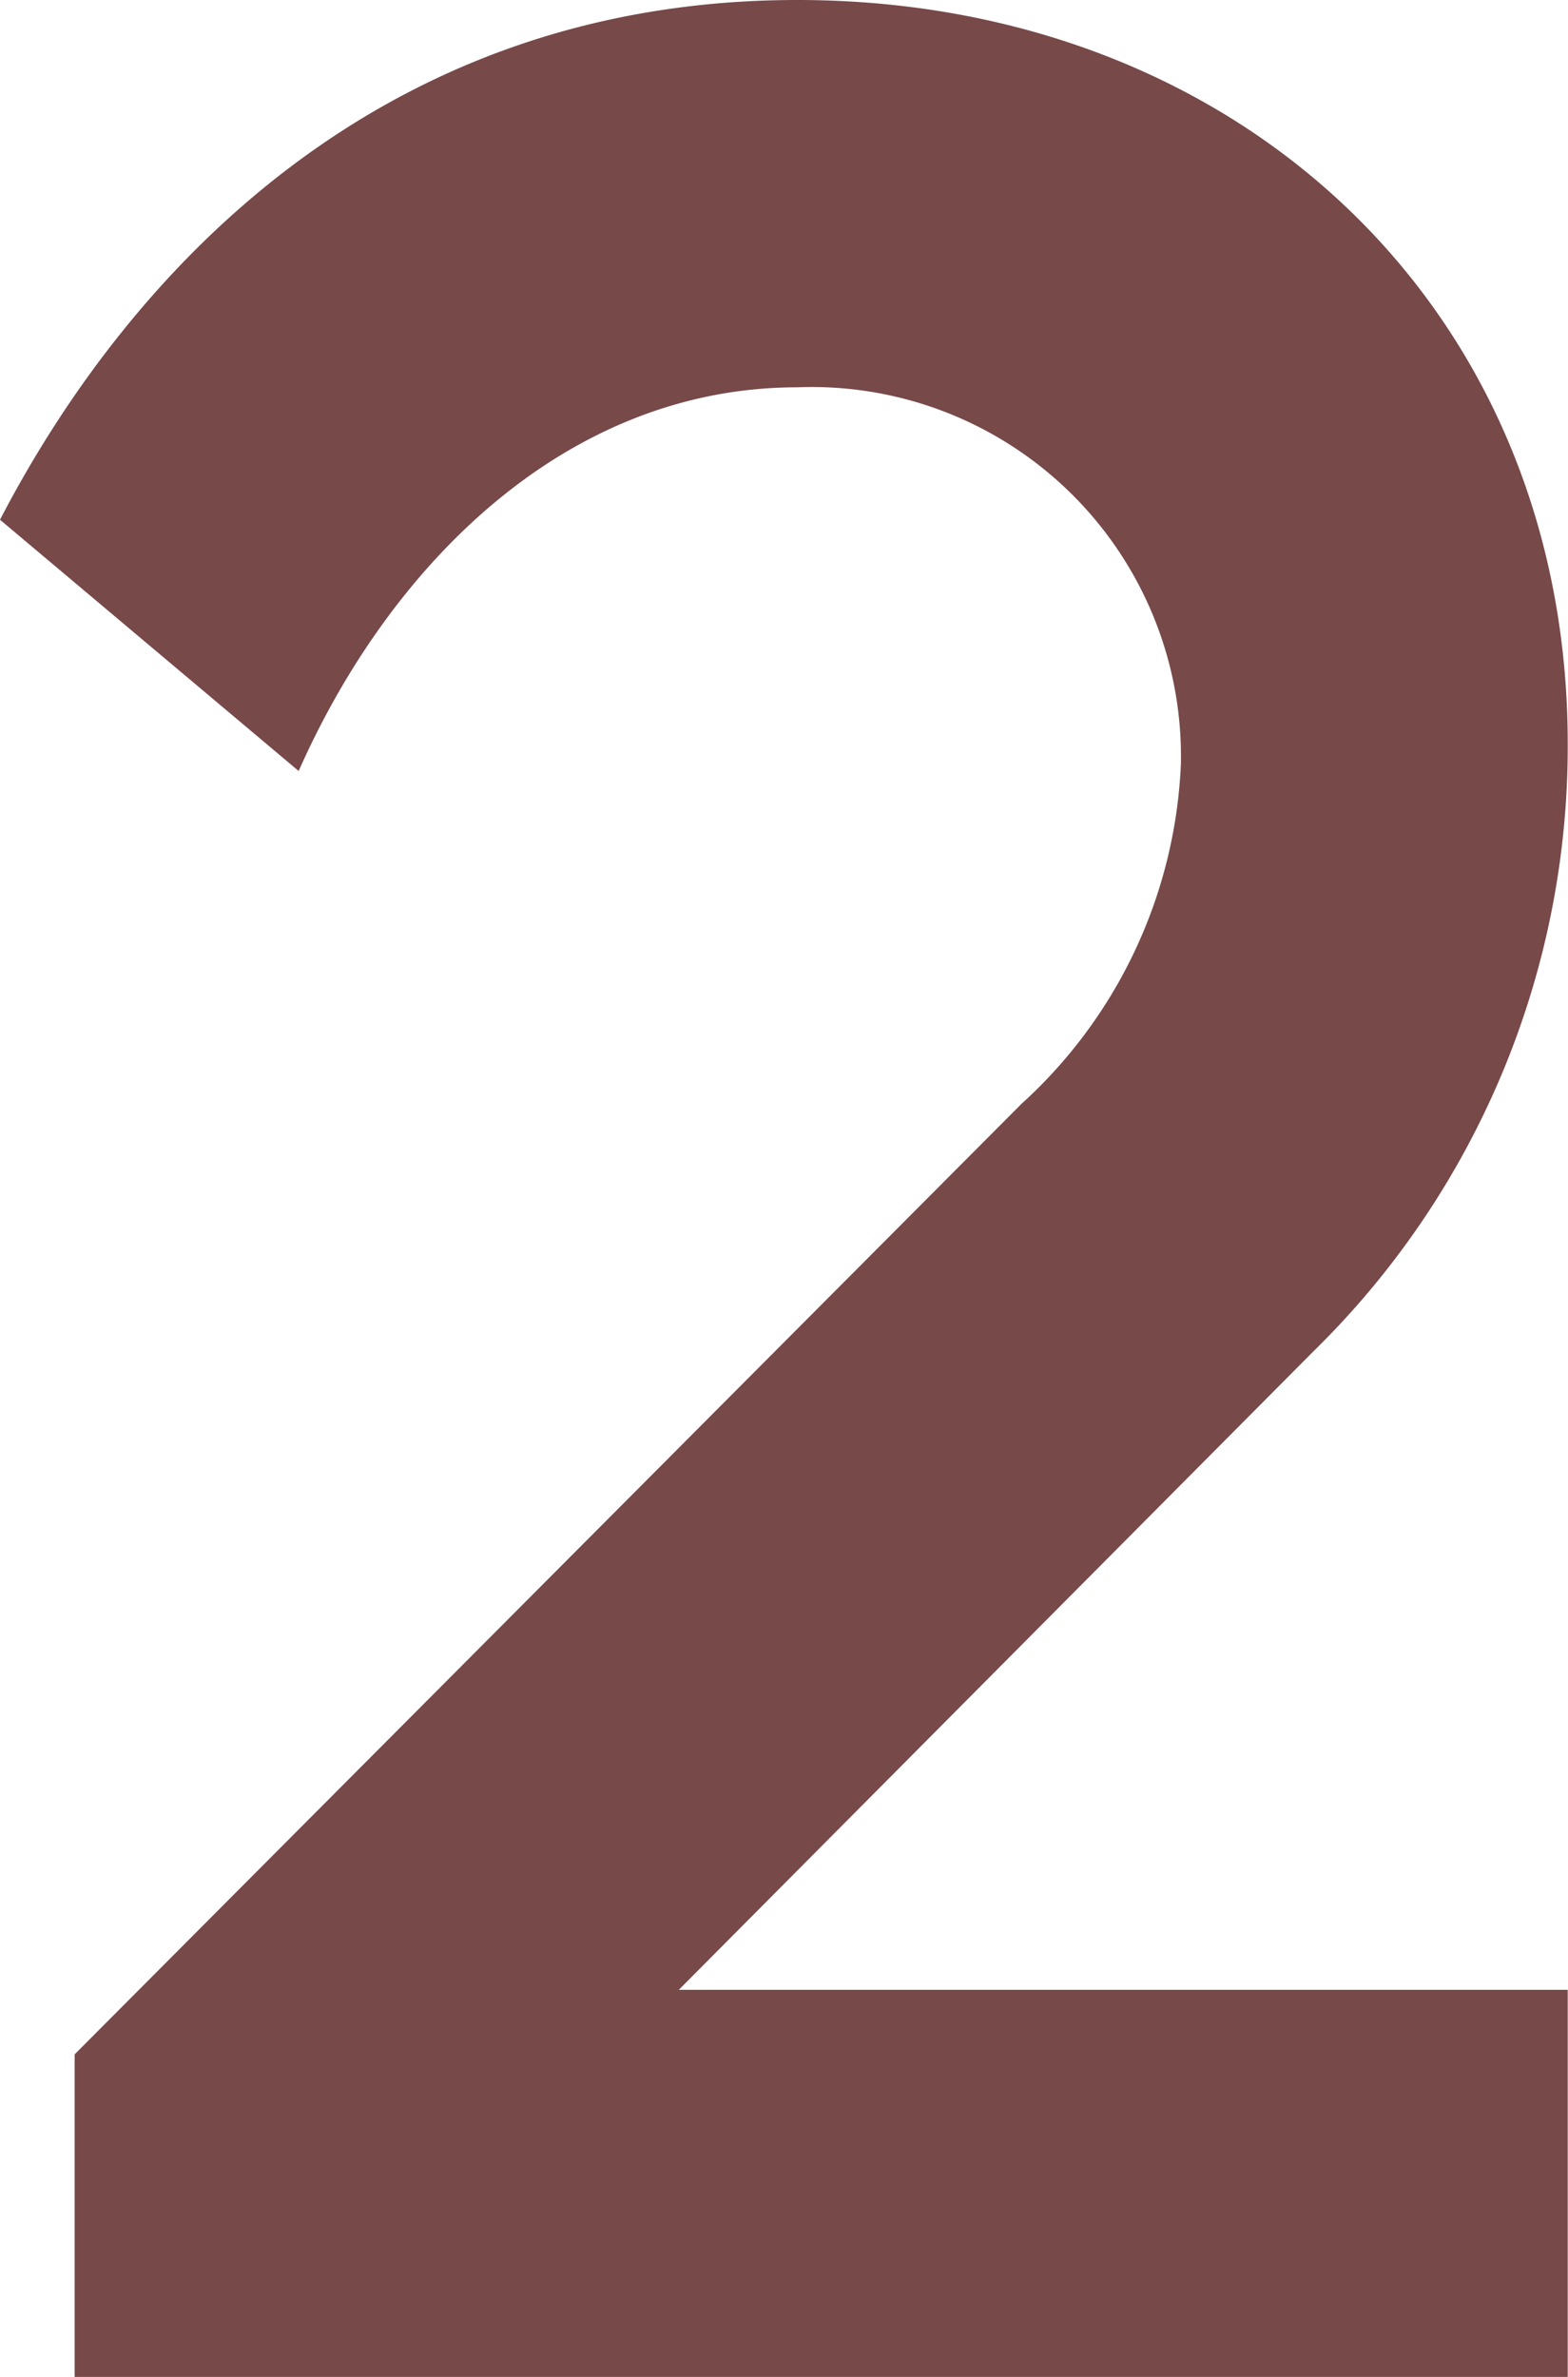
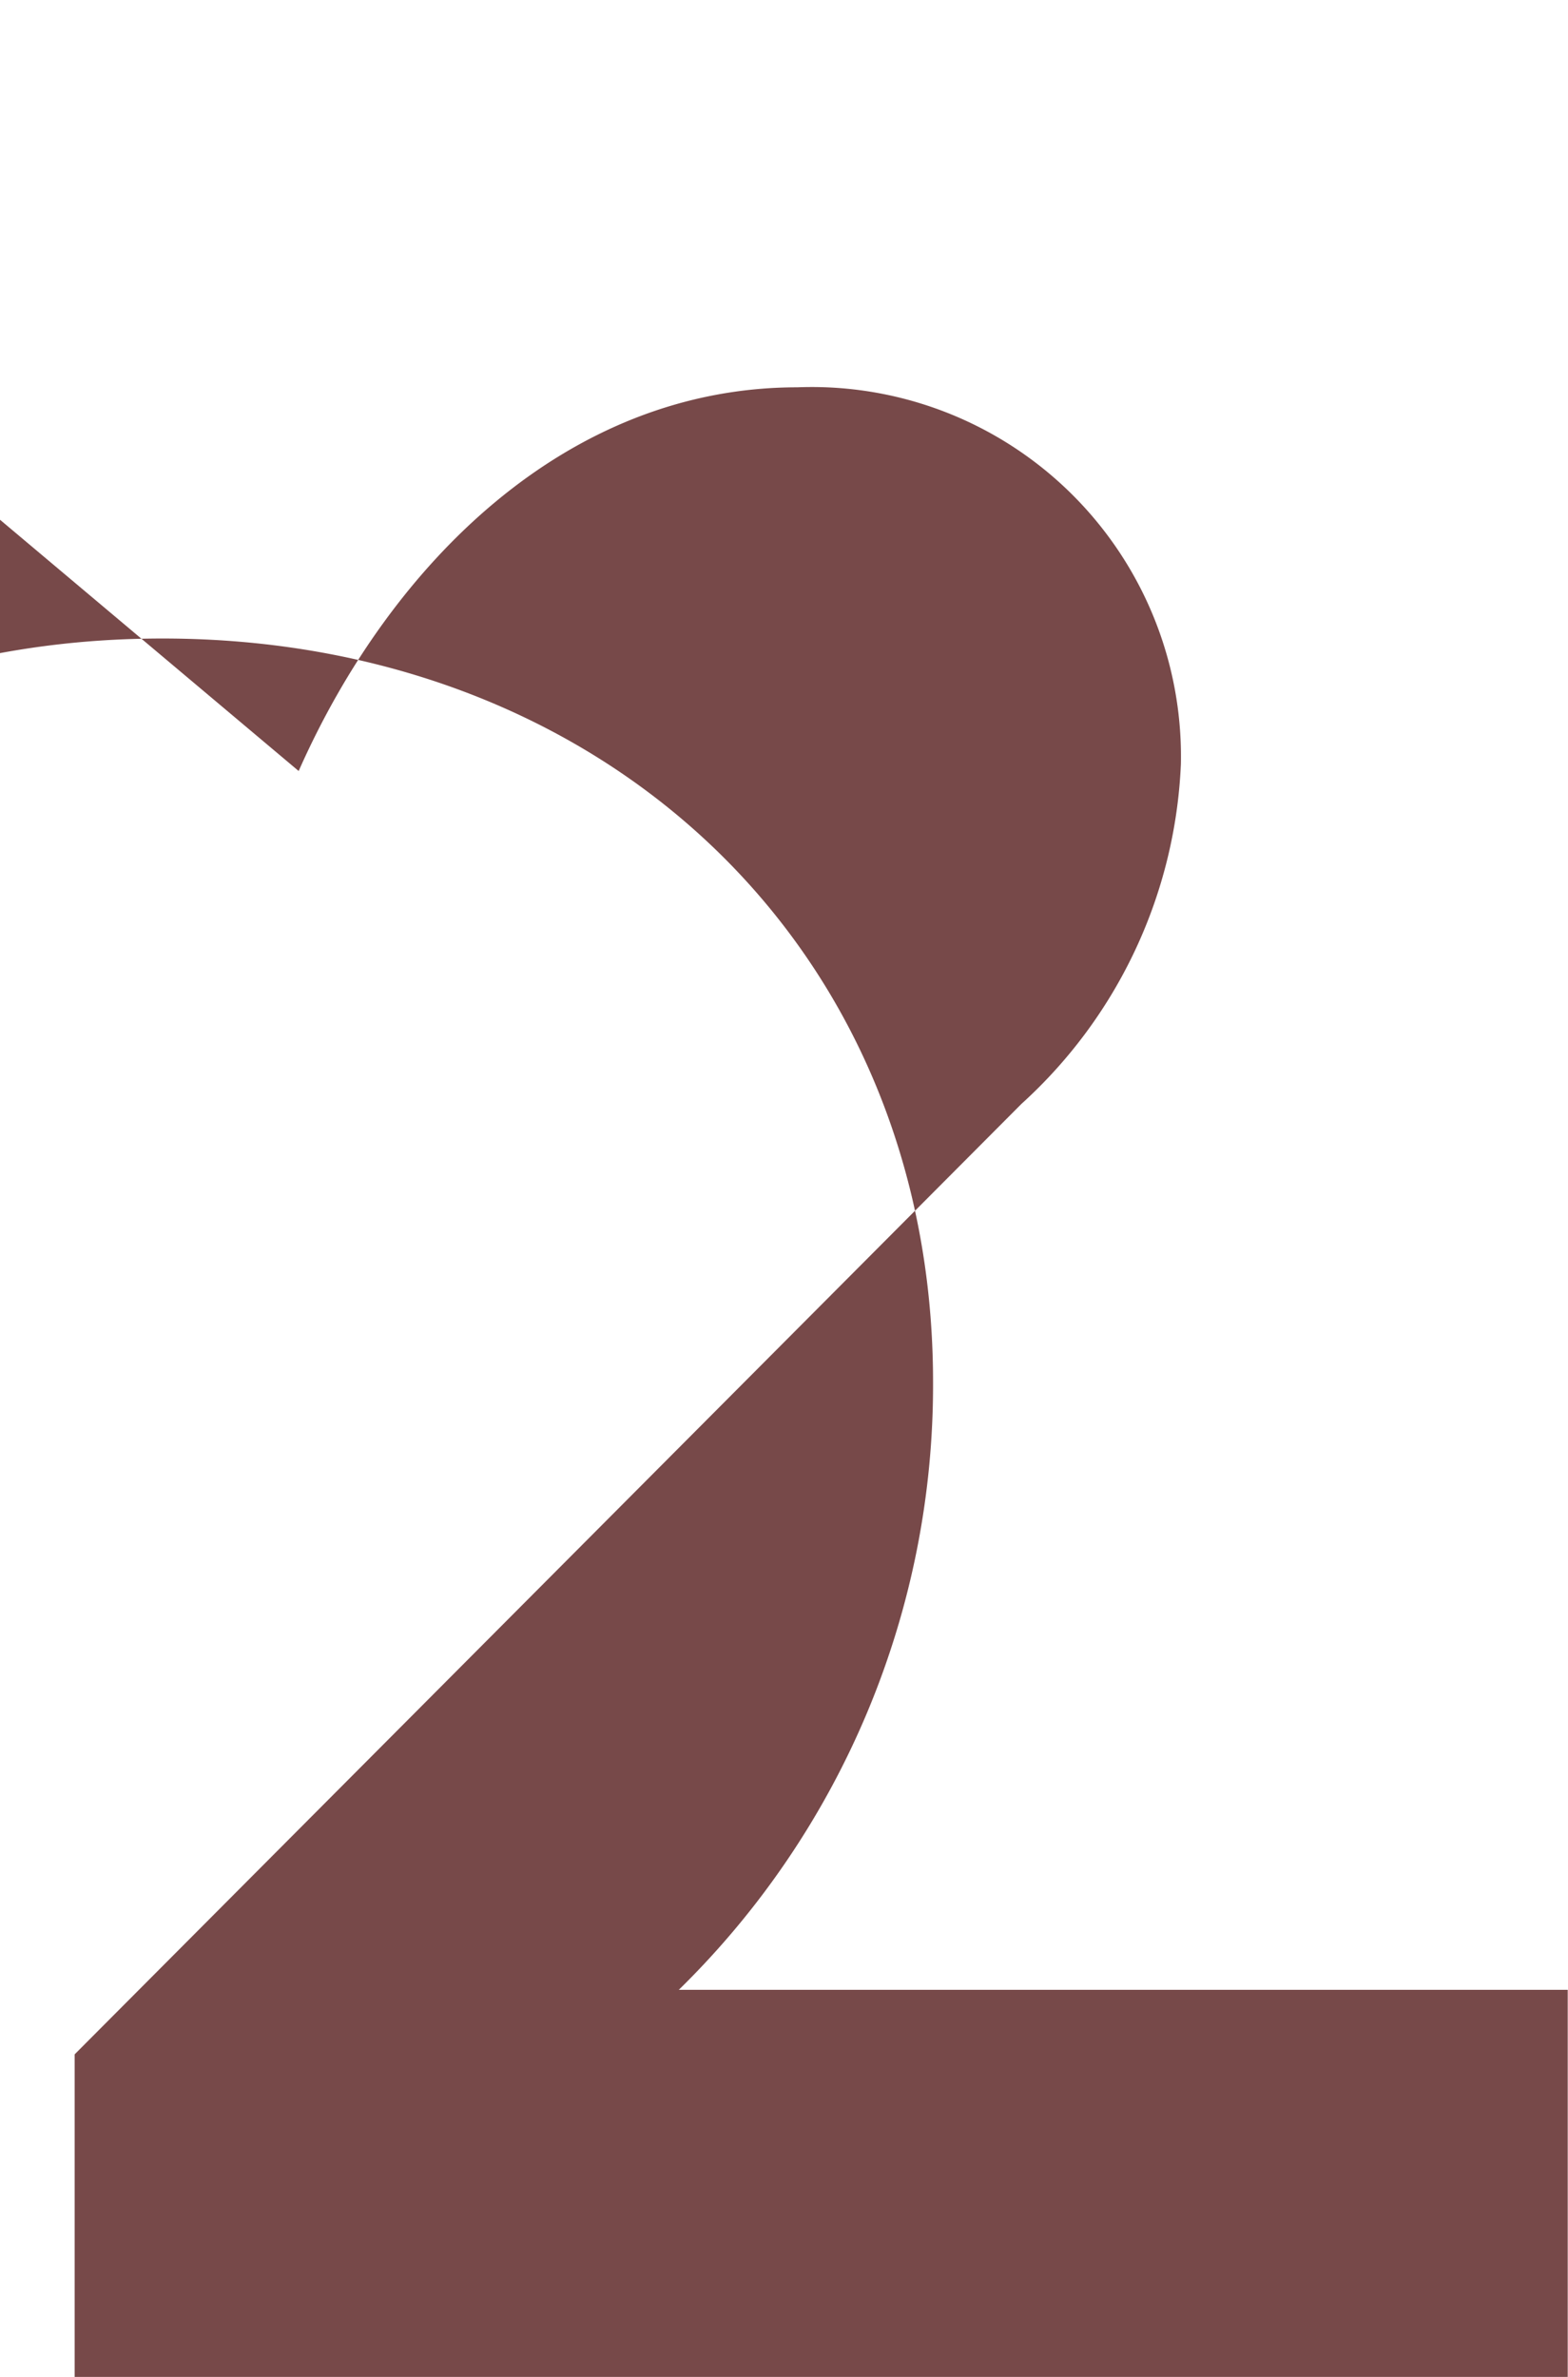
<svg xmlns="http://www.w3.org/2000/svg" width="22.638" height="34.3" viewBox="0 0 22.638 34.3">
  <defs>
    <style>.a{fill:#774949;}</style>
  </defs>
-   <path class="a" d="M1.666-26.8l4.312 3.626c1.323-2.989 3.871-5.537 7.2-5.537a5.33 5.33 0 0 1 5.537 5.439 7.022 7.022 0 0 1-2.3 4.9l-13.671 13.717v4.655h21.556v-5.586h-12.834l9.163-9.214a12.21 12.21 0 0 0 3.671-8.769c0-6.272-4.753-10.731-11.123-10.731-6.023 0-9.649 3.92-11.511 7.5z" transform="translate(-1.666 34.3)" />
+   <path class="a" d="M1.666-26.8l4.312 3.626c1.323-2.989 3.871-5.537 7.2-5.537a5.33 5.33 0 0 1 5.537 5.439 7.022 7.022 0 0 1-2.3 4.9l-13.671 13.717v4.655h21.556v-5.586h-12.834a12.21 12.21 0 0 0 3.671-8.769c0-6.272-4.753-10.731-11.123-10.731-6.023 0-9.649 3.92-11.511 7.5z" transform="translate(-1.666 34.3)" />
</svg>